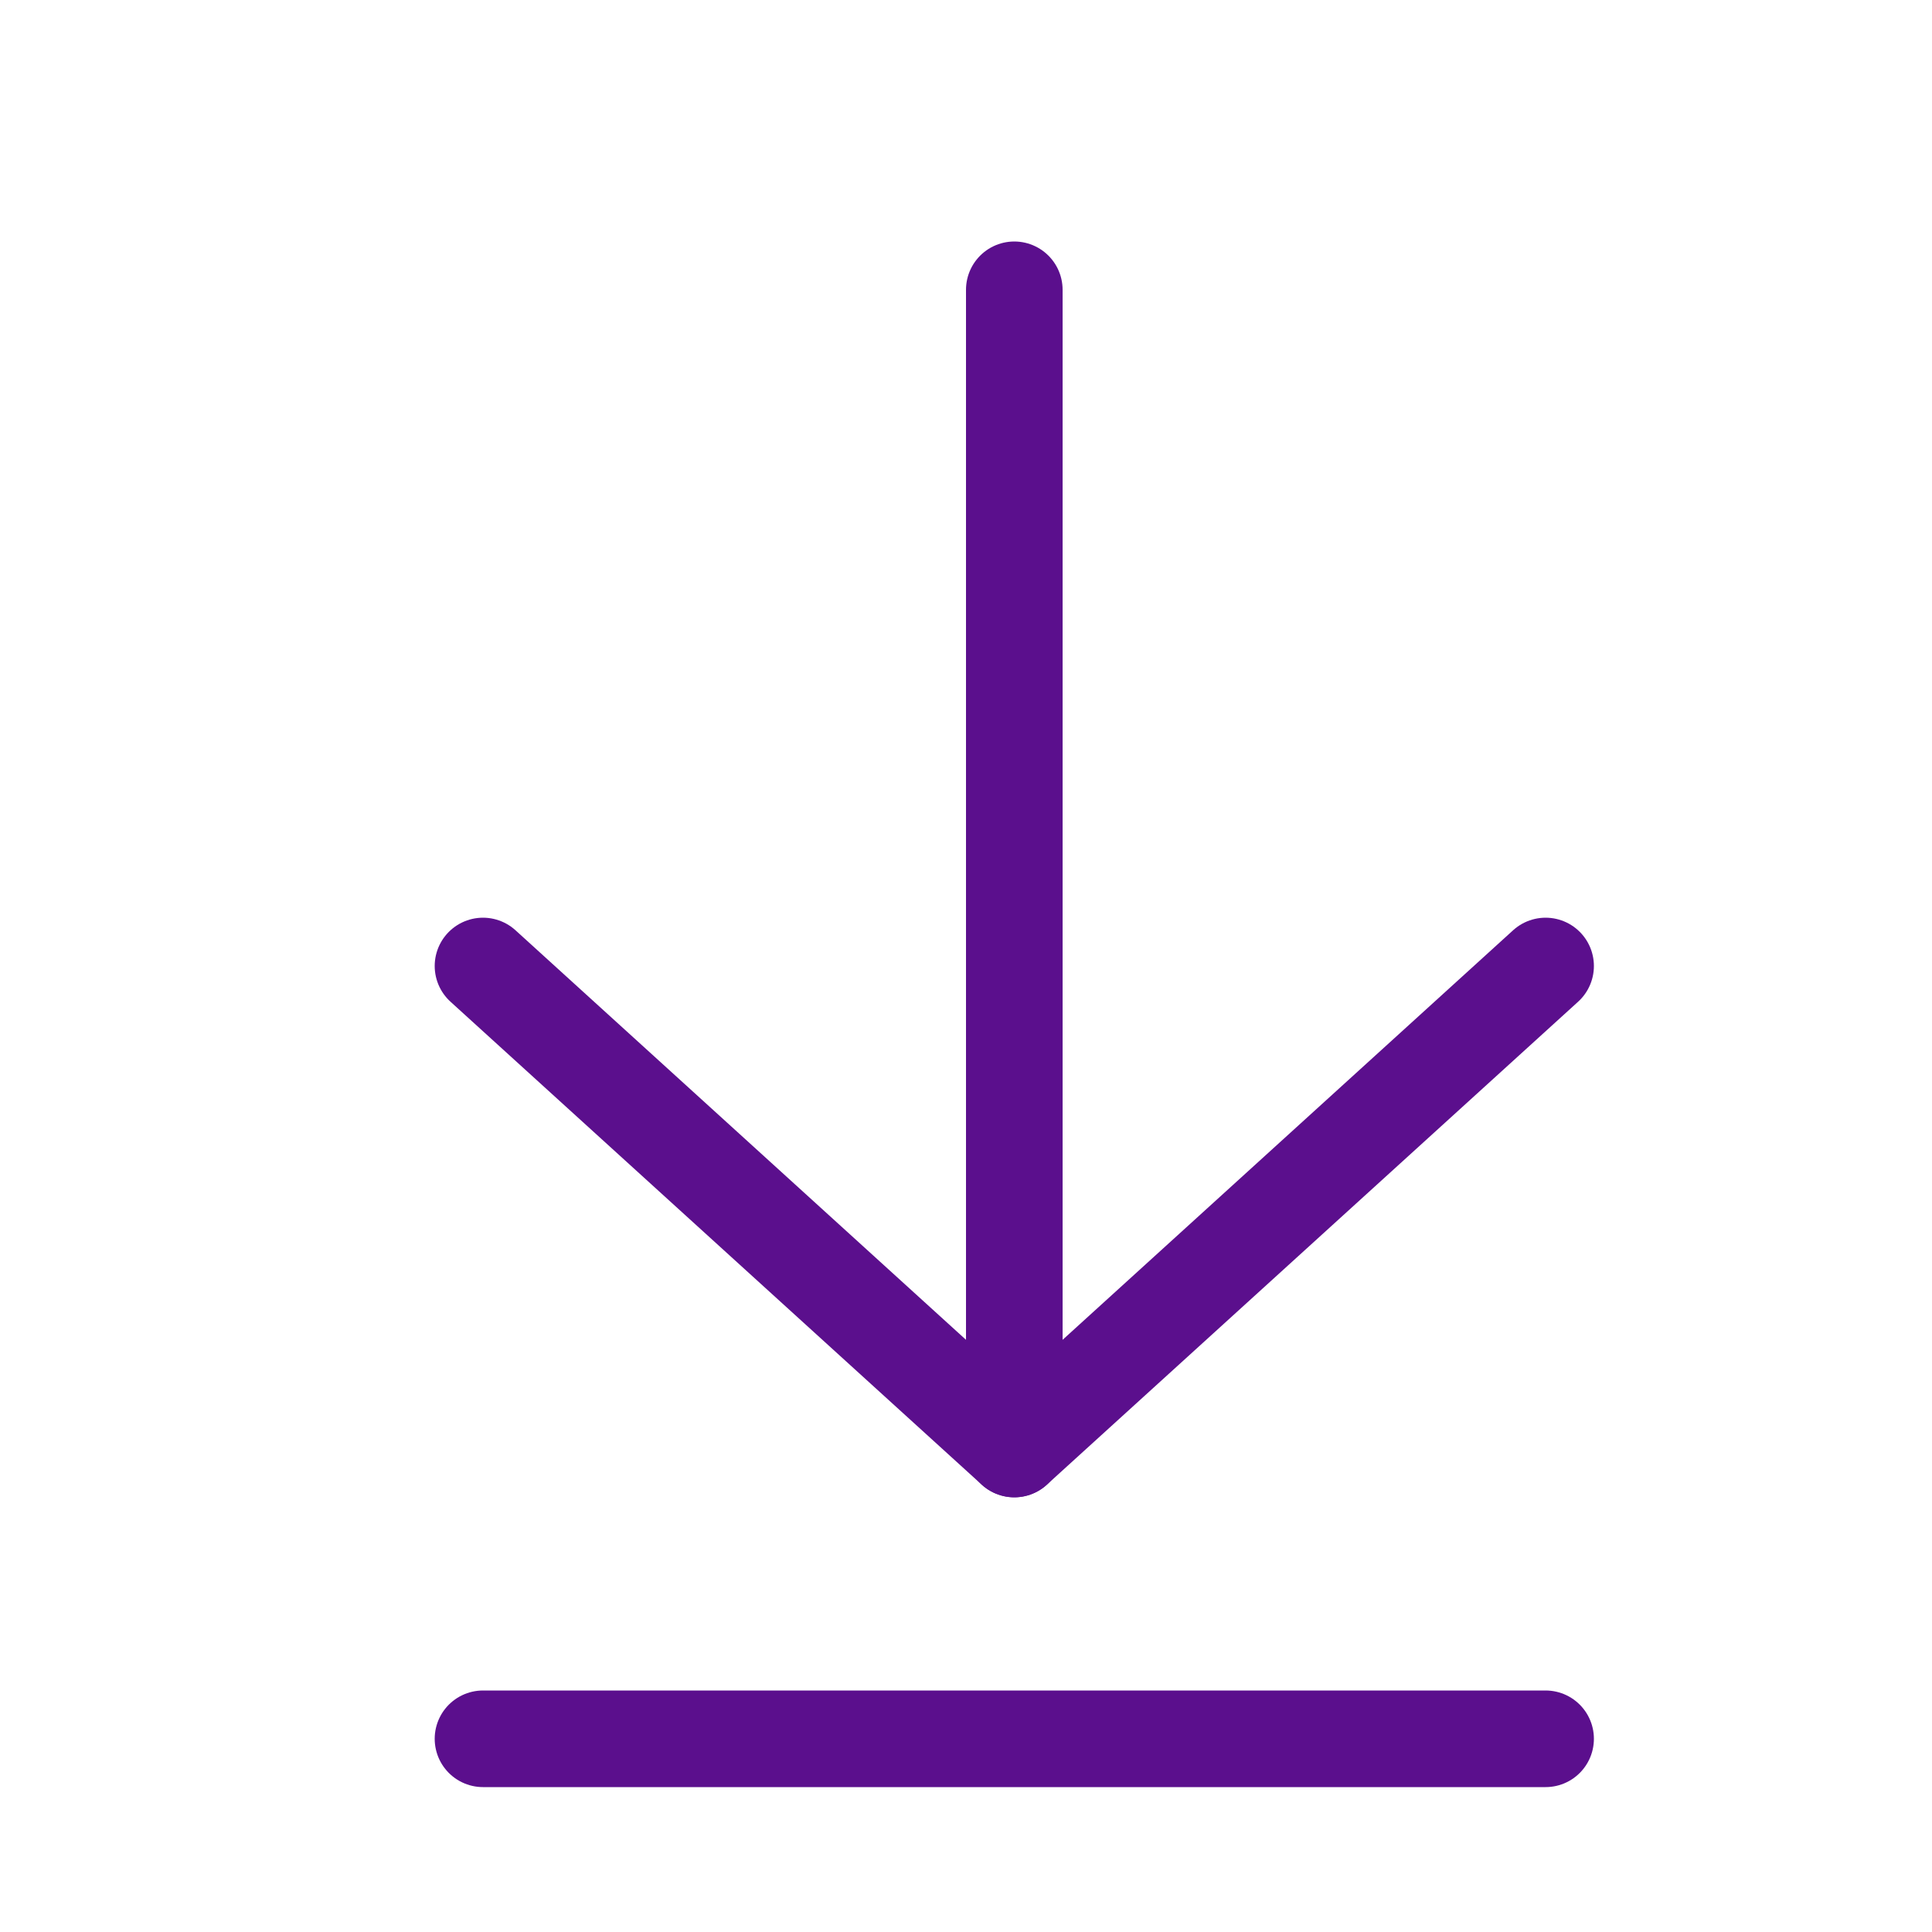
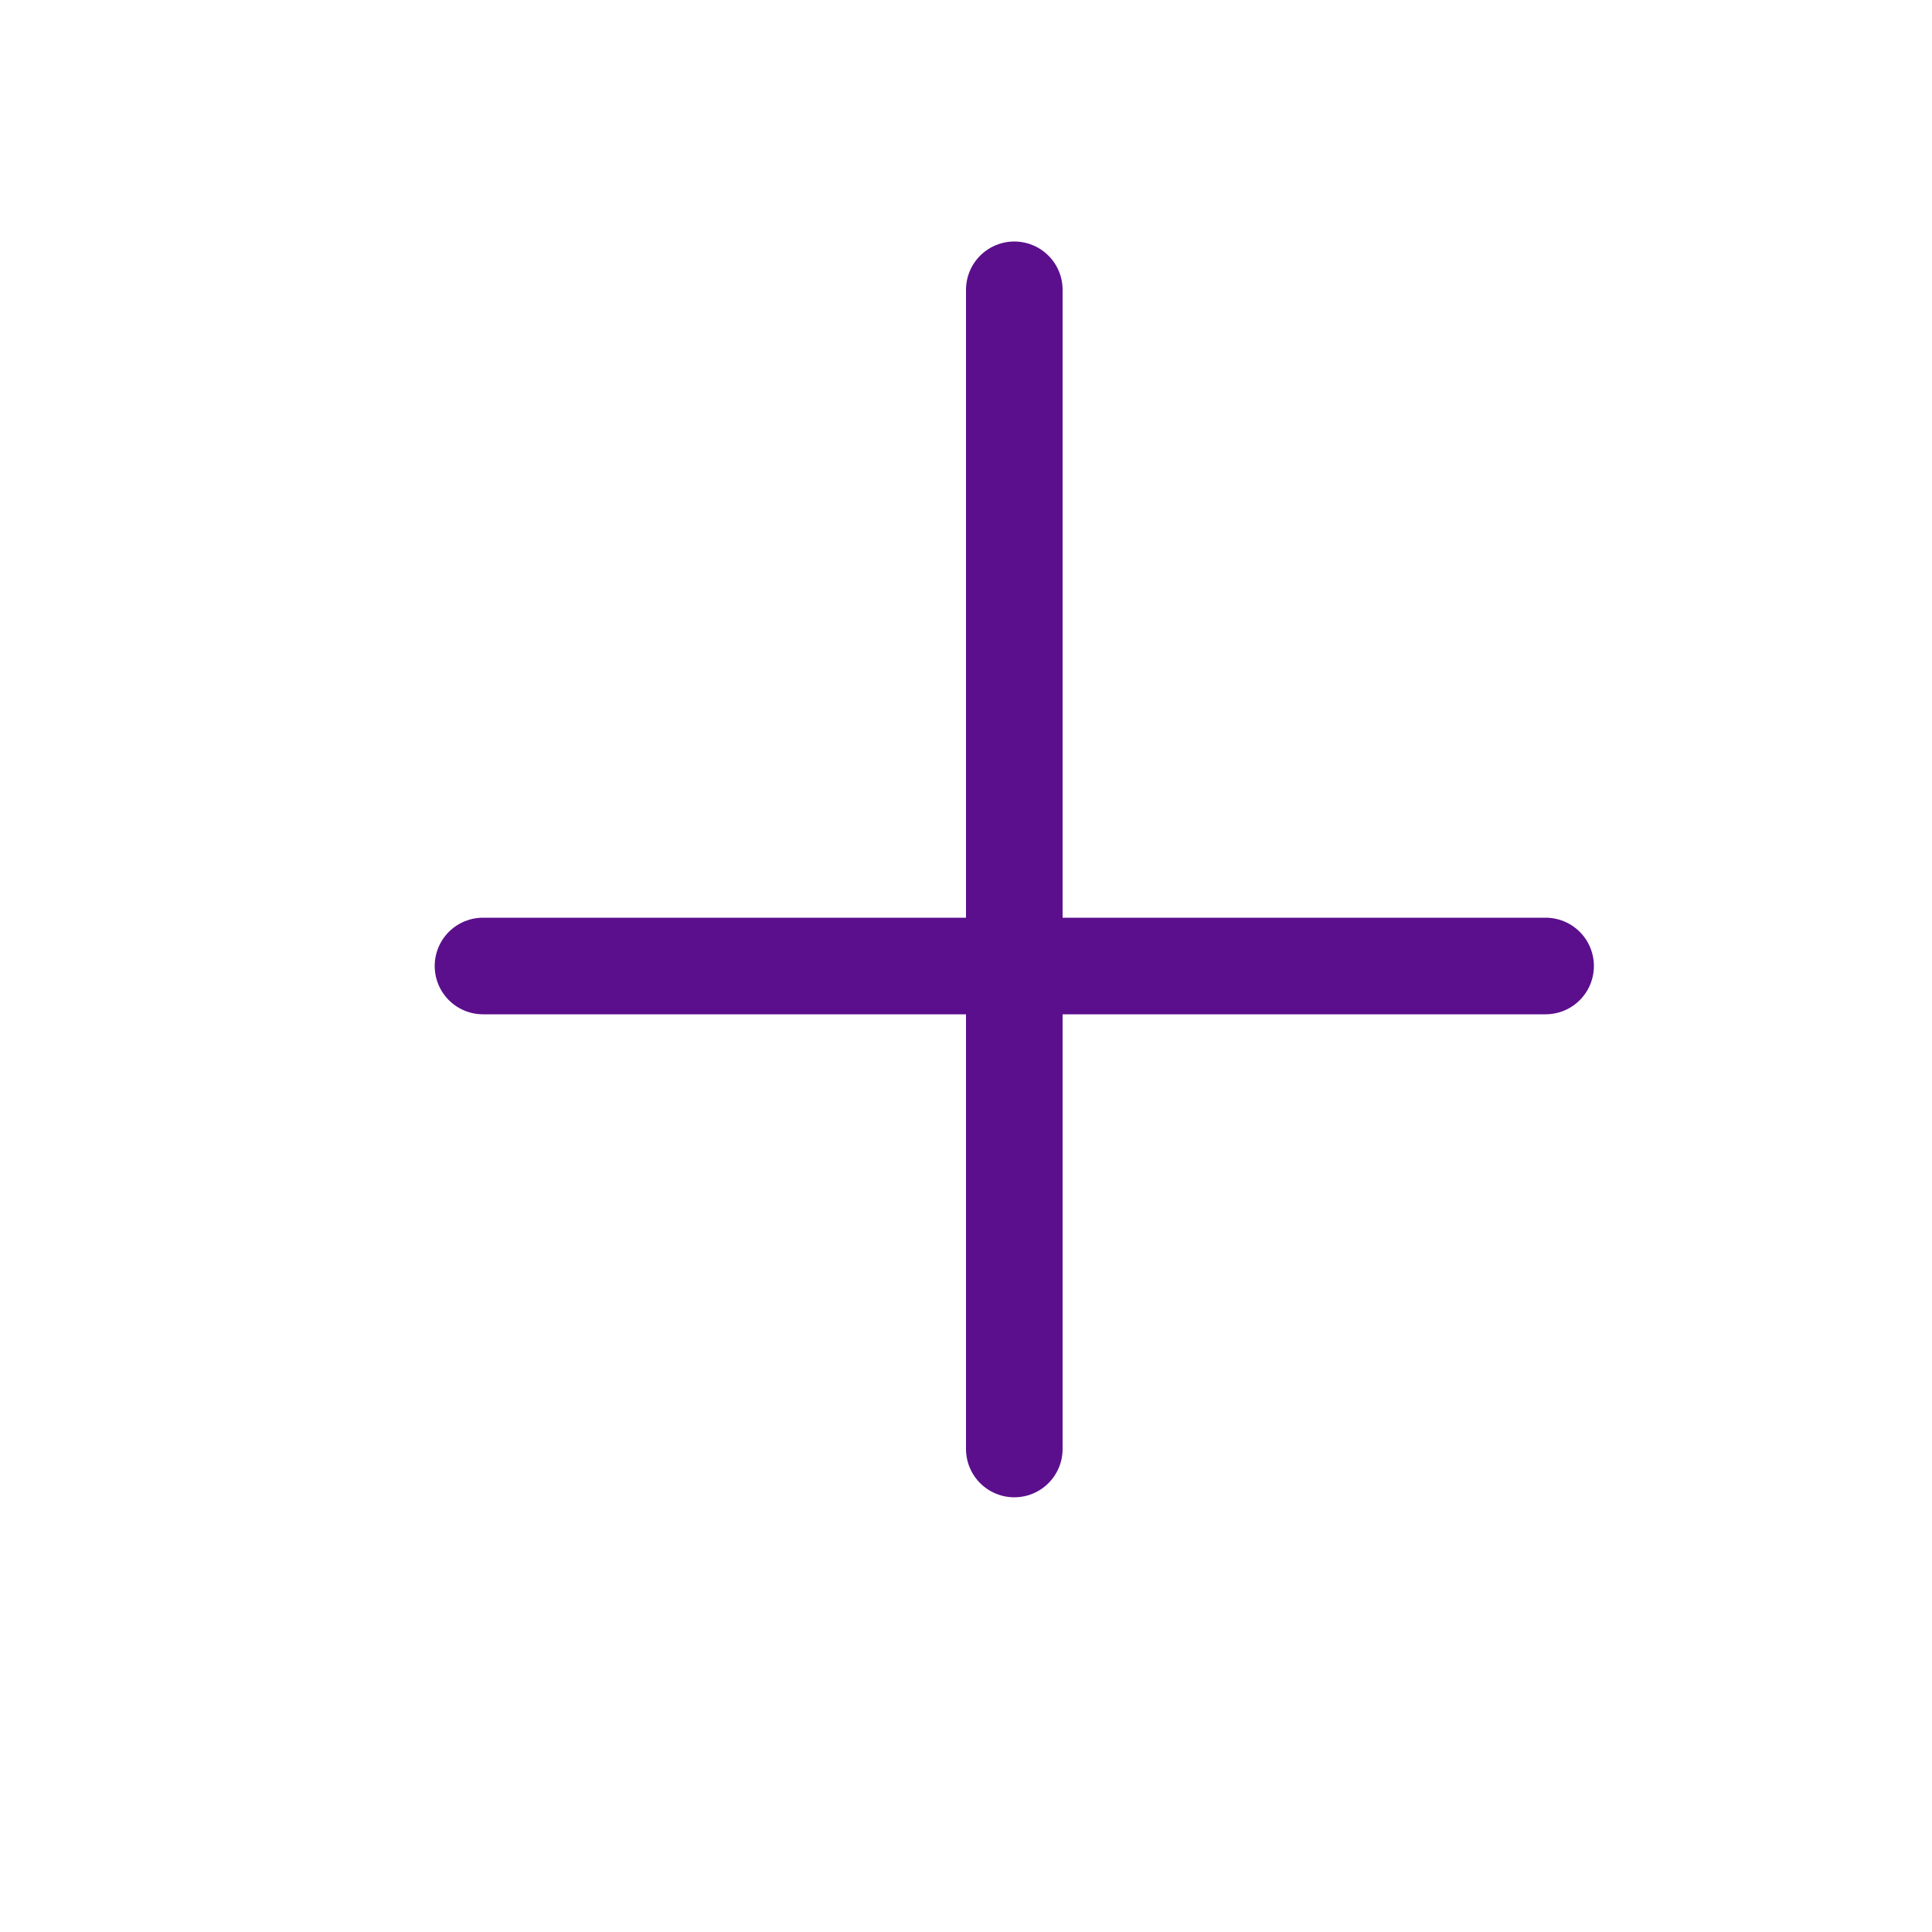
<svg xmlns="http://www.w3.org/2000/svg" width="20" height="20" viewBox="0 0 20 20" fill="none">
  <path d="M10.5 15V3" stroke="#5B0F8D" stroke-linecap="round" stroke-linejoin="round" />
-   <path d="M16 10L10.5 15L5 10" stroke="#5B0F8D" stroke-linecap="round" stroke-linejoin="round" />
-   <path d="M16 18H5" stroke="#5B0F8D" stroke-linecap="round" stroke-linejoin="round" />
+   <path d="M16 10L5 10" stroke="#5B0F8D" stroke-linecap="round" stroke-linejoin="round" />
</svg>